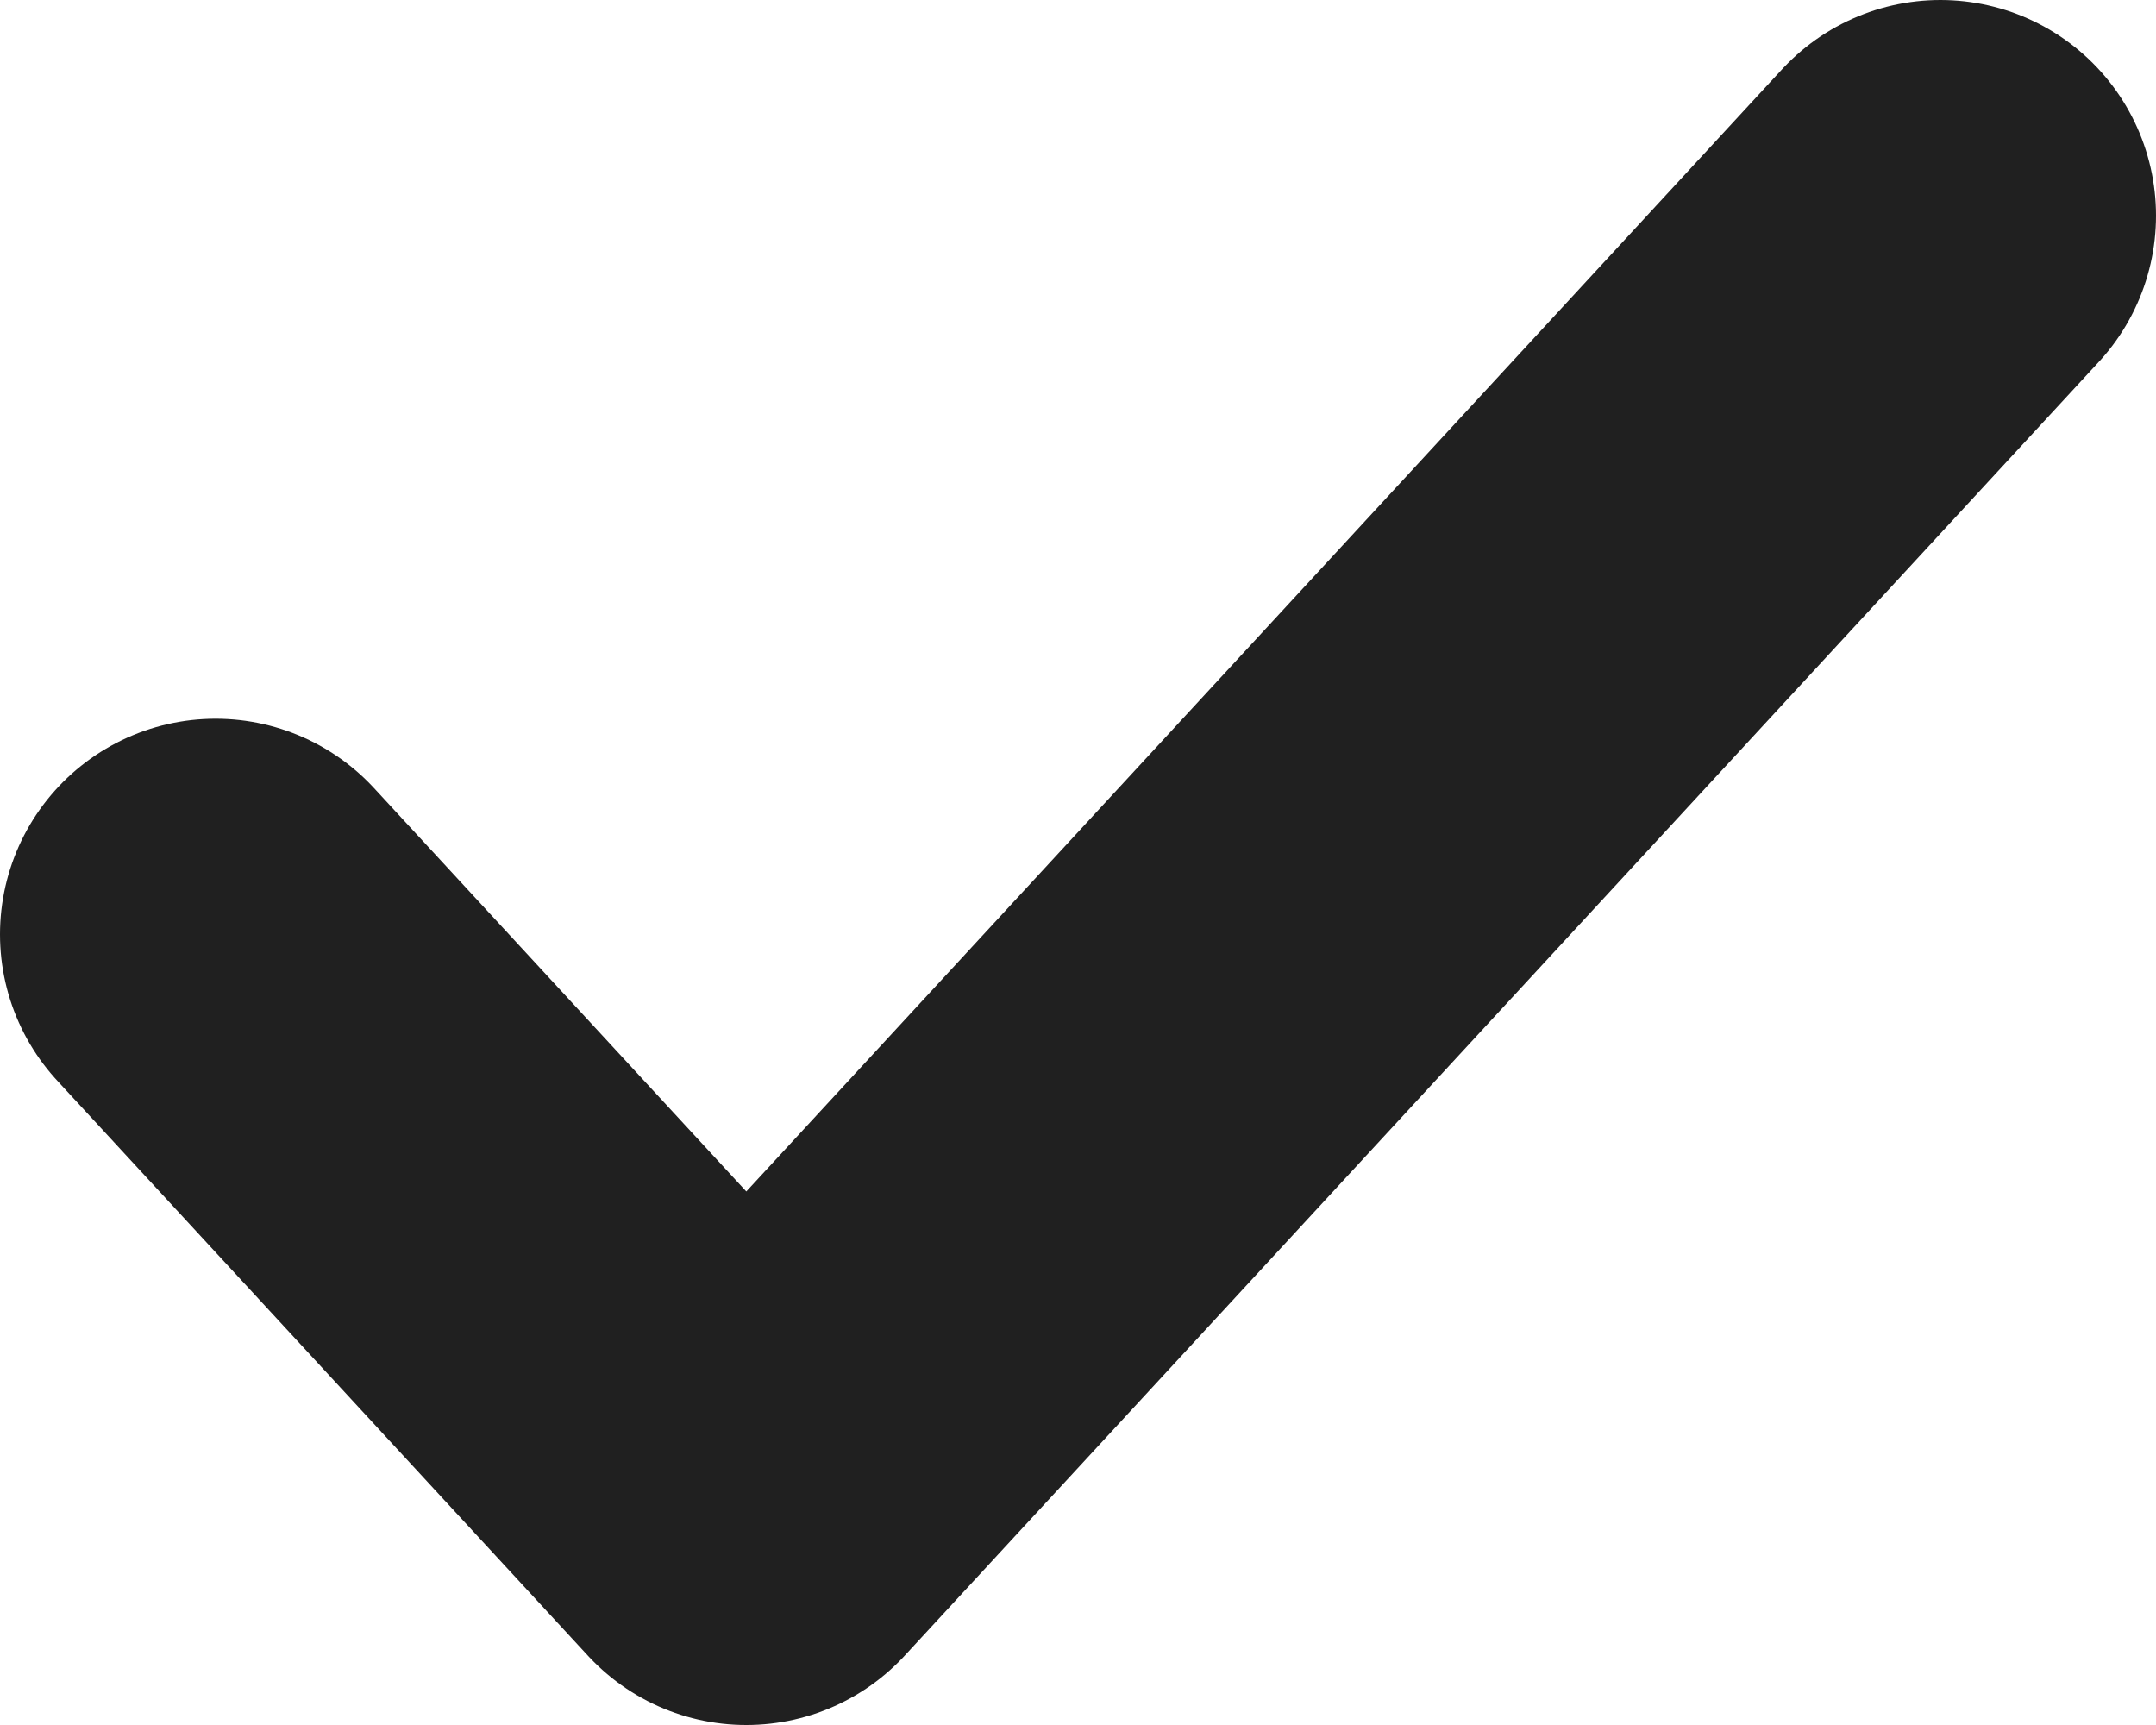
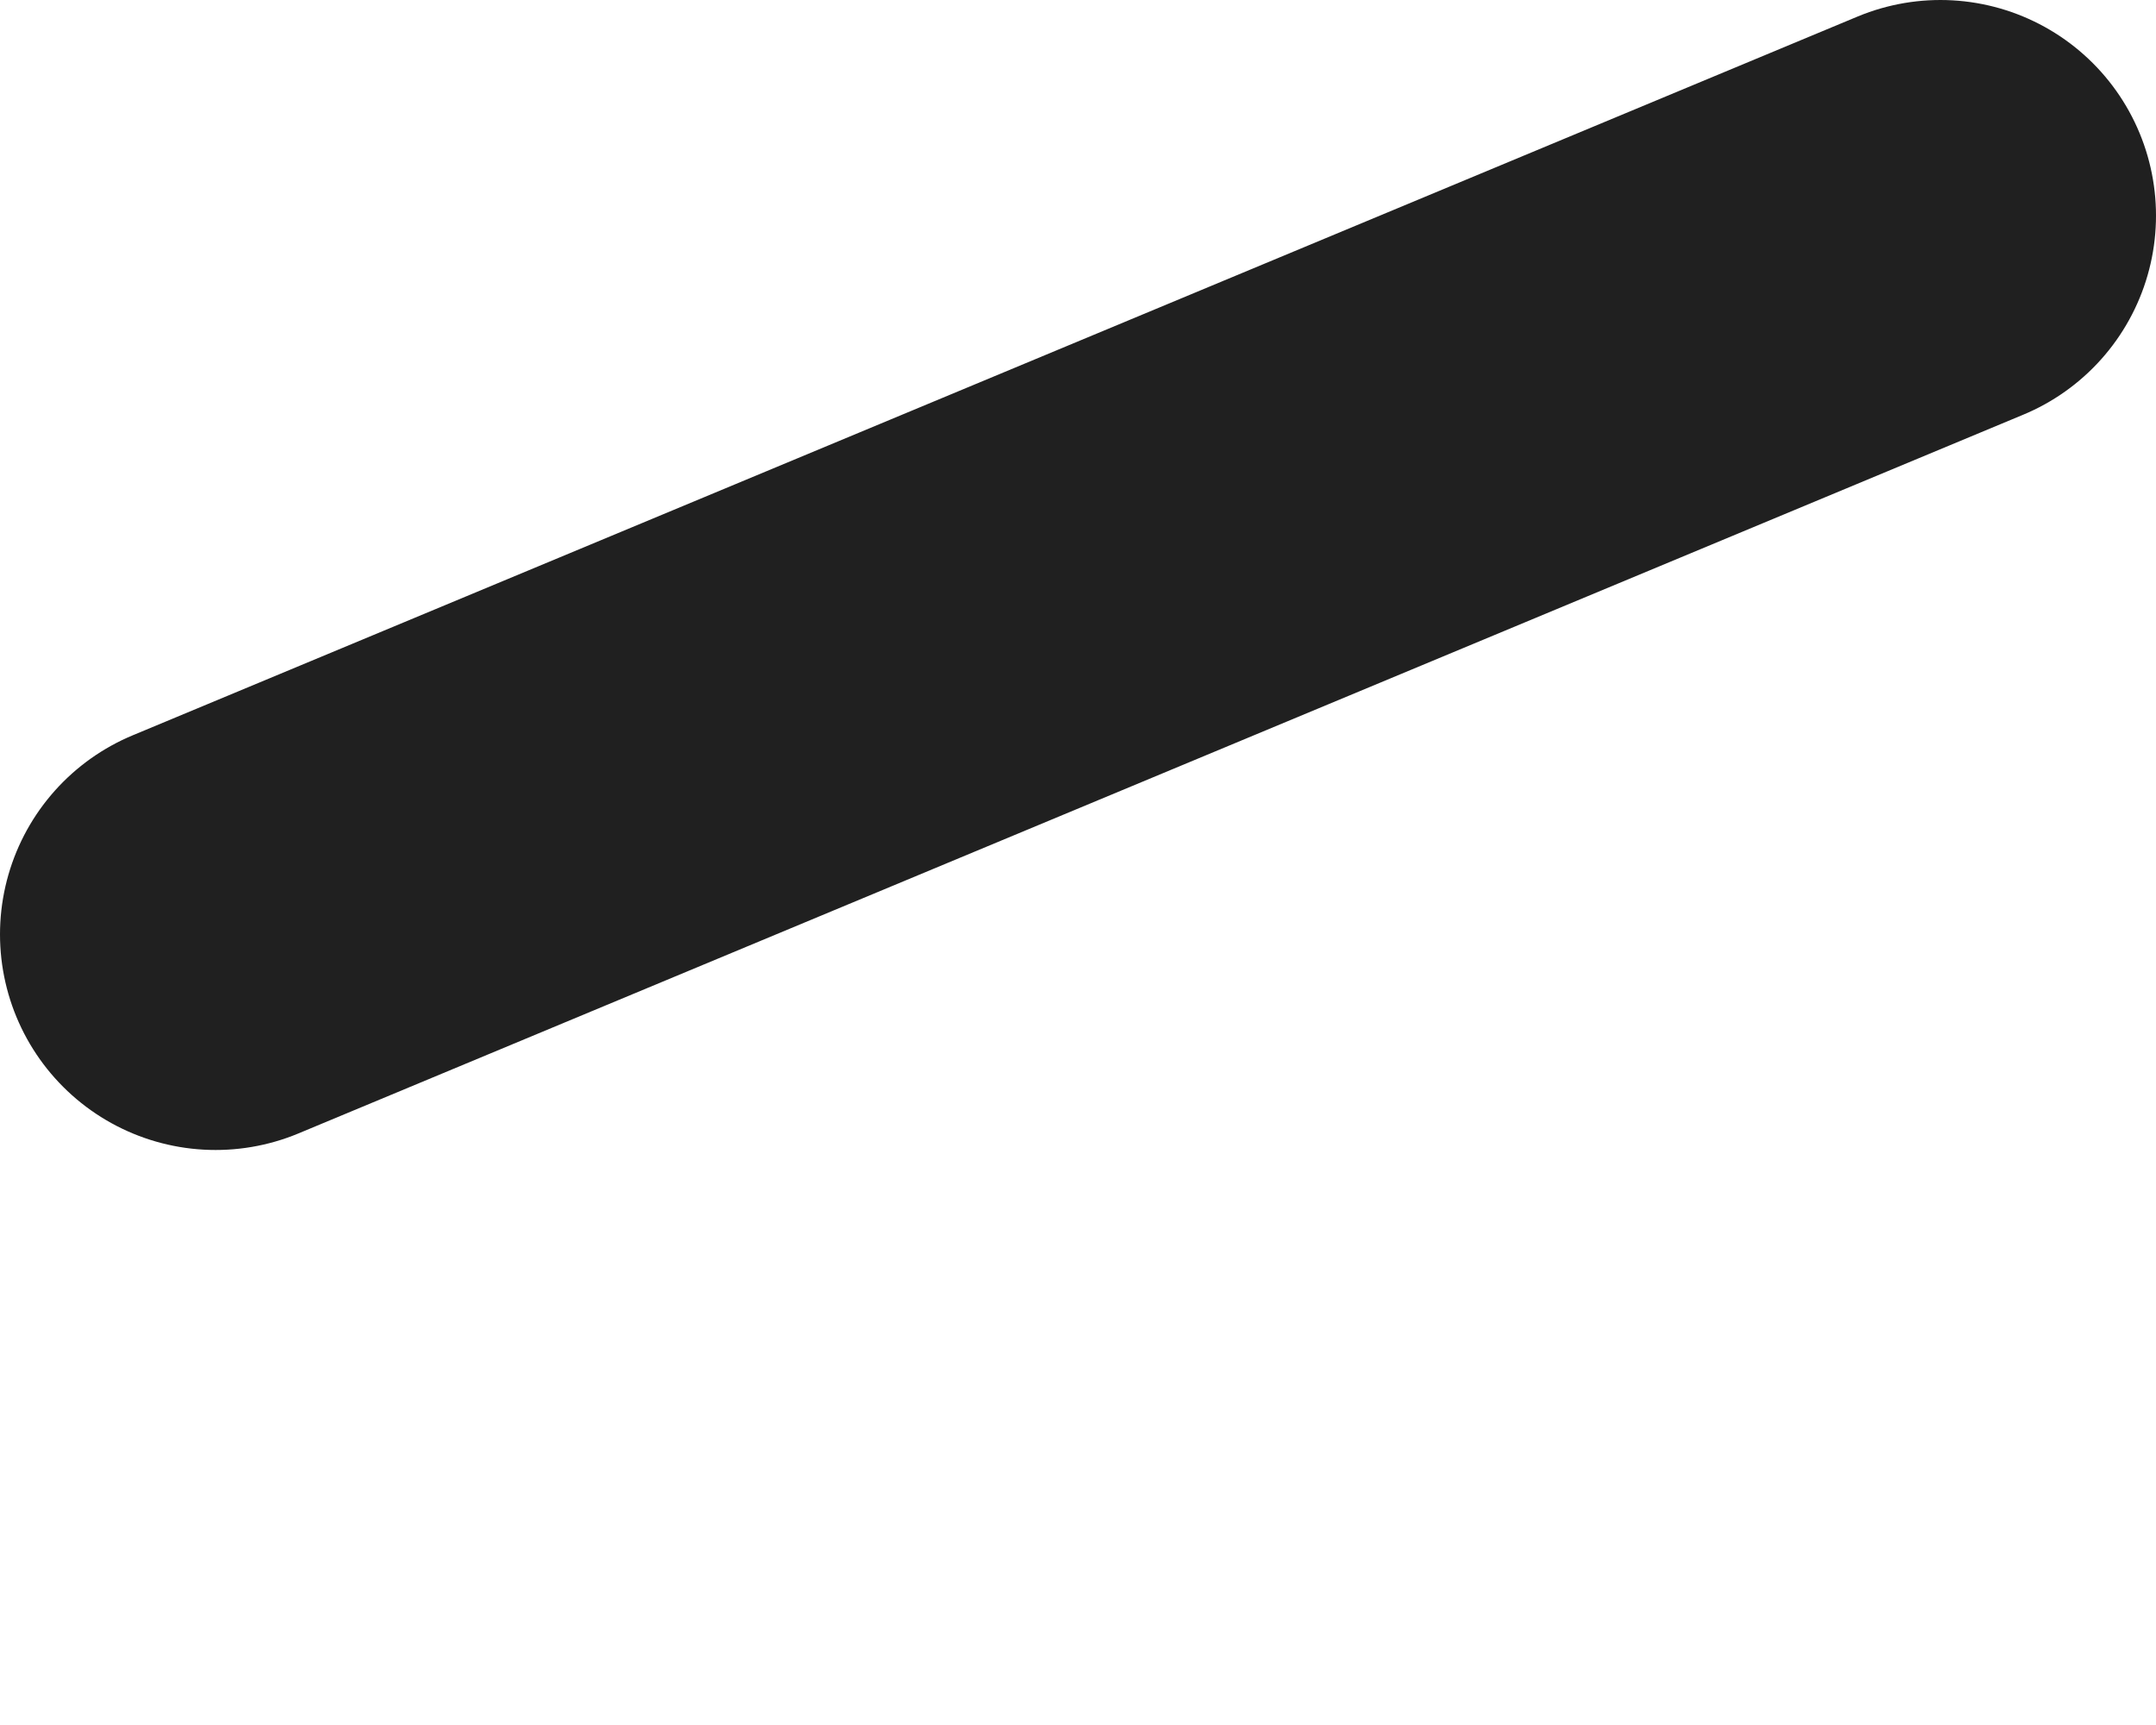
<svg xmlns="http://www.w3.org/2000/svg" width="55" height="44" viewBox="0 0 55 44" fill="none">
-   <path d="M5.5 23.833L19.038 38.5L49.5 5.5" stroke="#202020" stroke-width="11" stroke-linecap="round" stroke-linejoin="round" />
+   <path d="M5.5 23.833L49.5 5.5" stroke="#202020" stroke-width="11" stroke-linecap="round" stroke-linejoin="round" />
</svg>